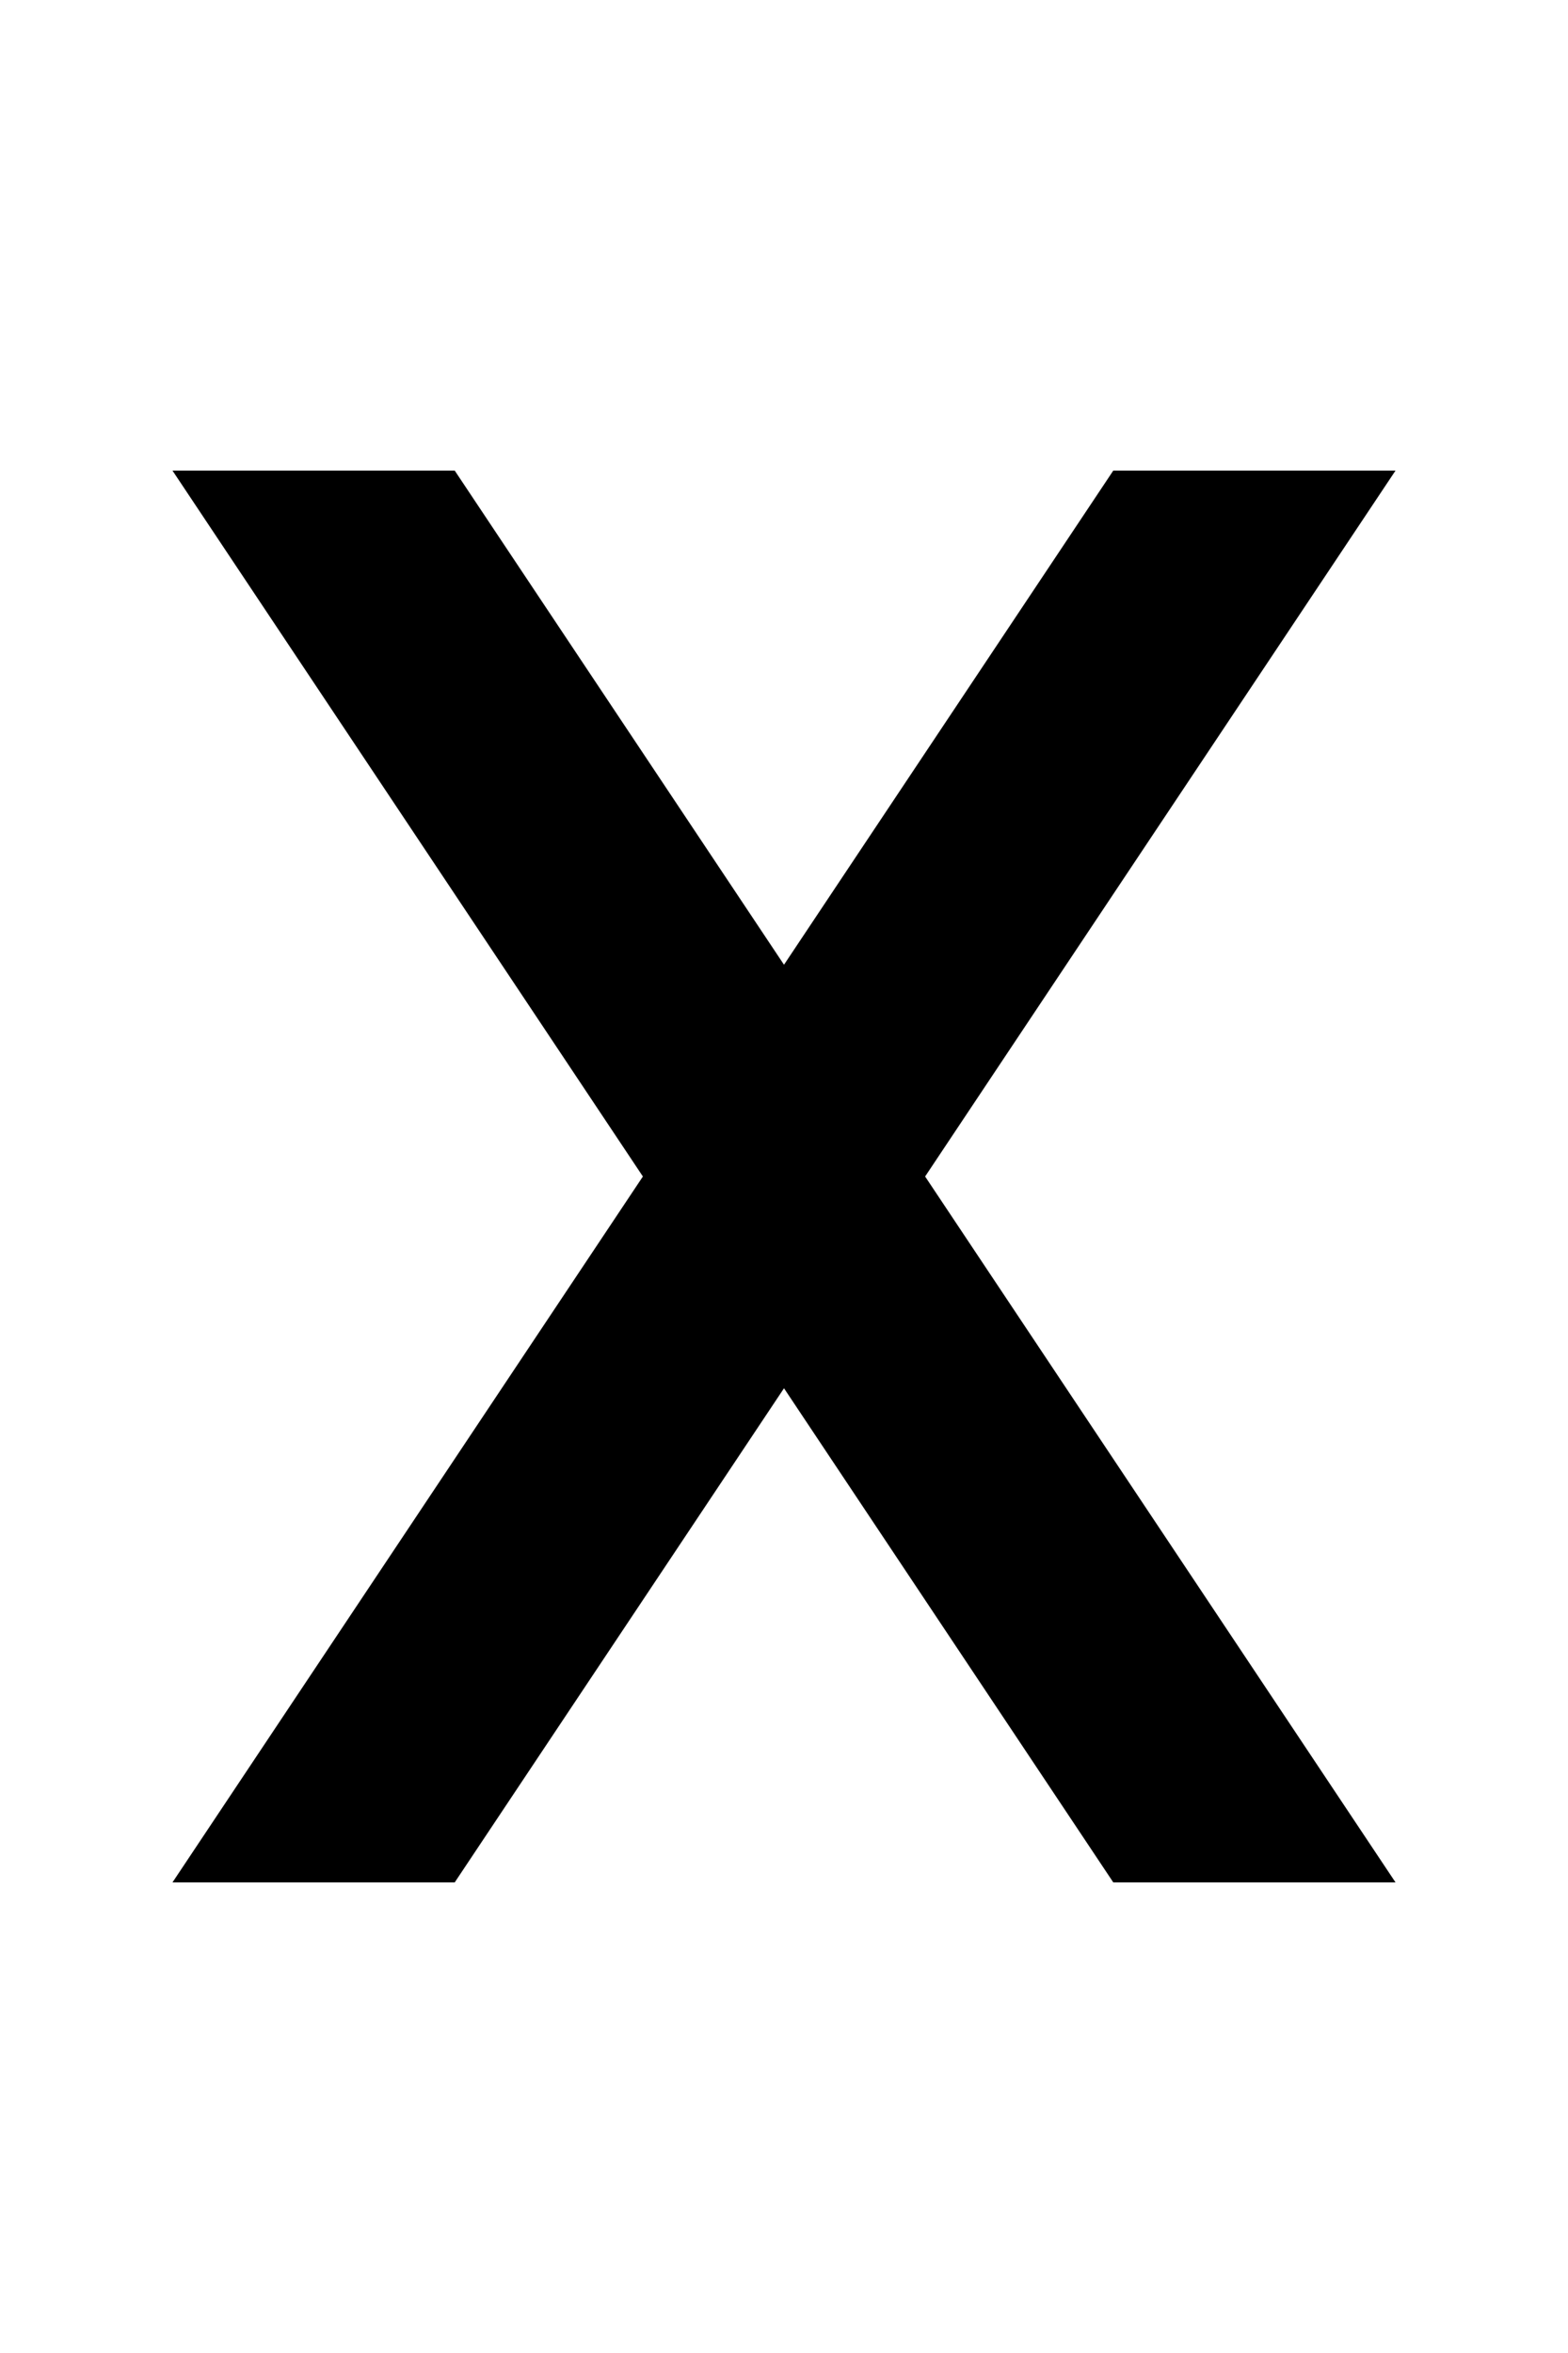
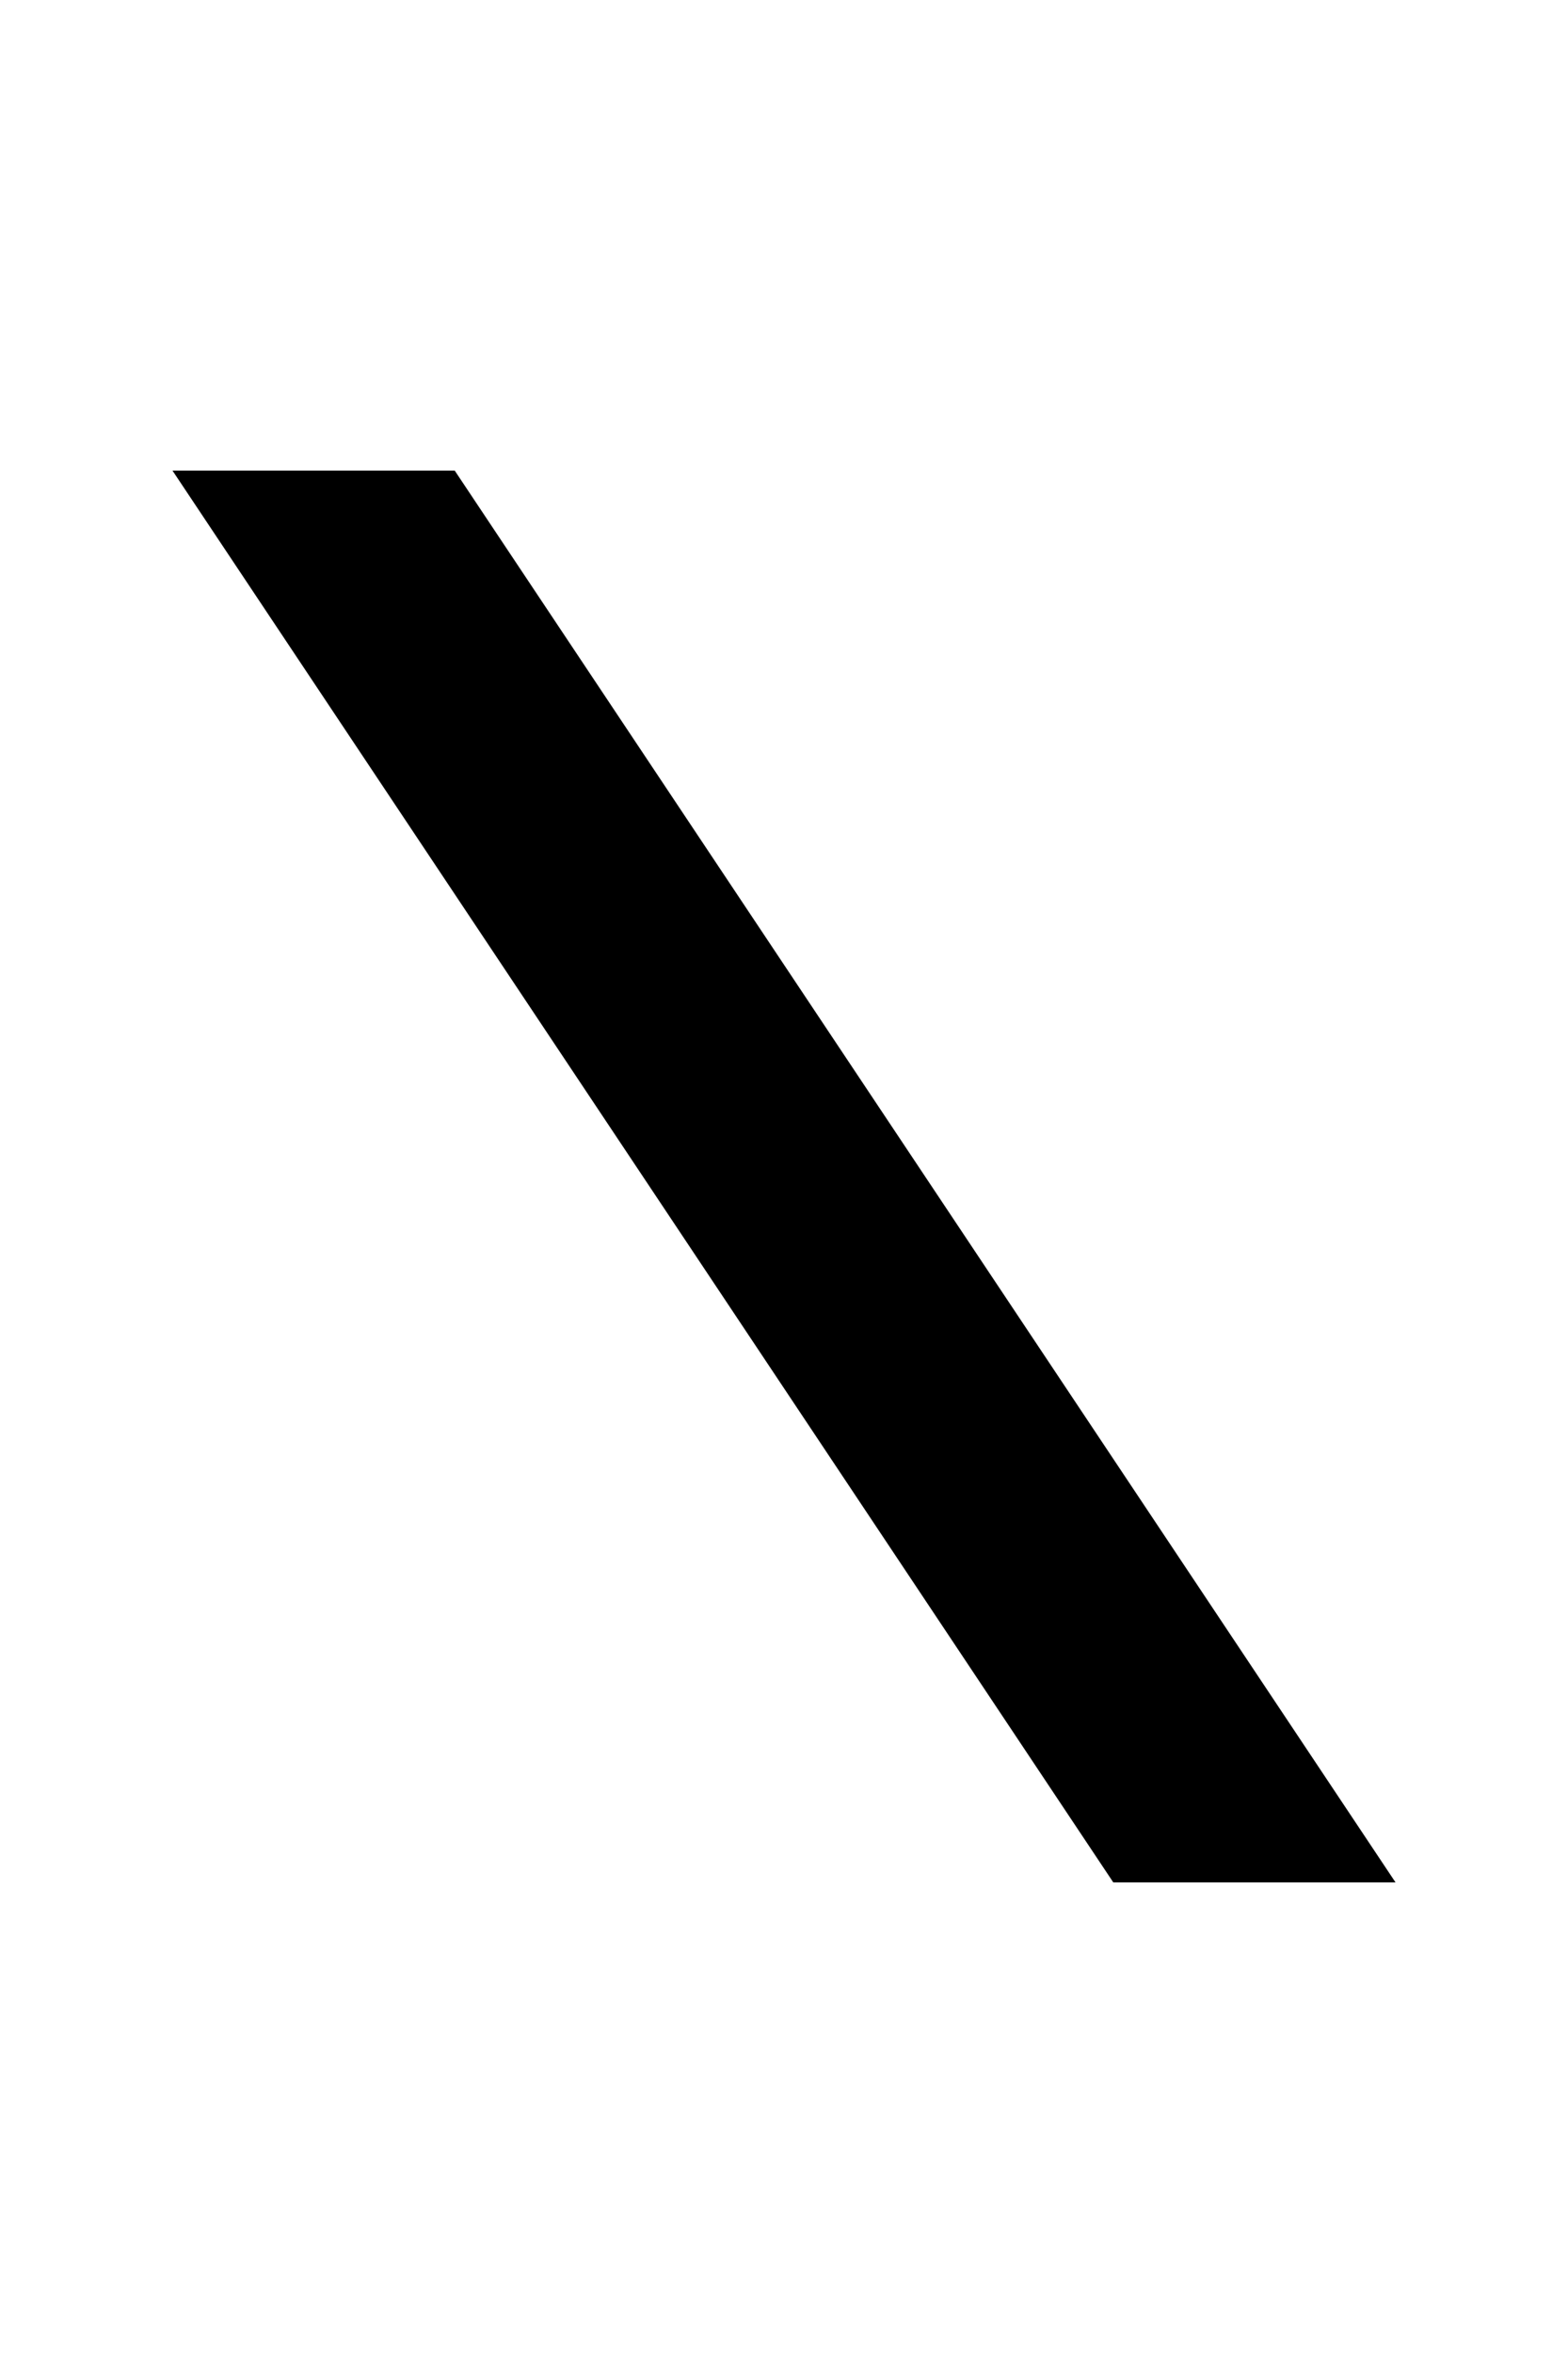
<svg xmlns="http://www.w3.org/2000/svg" viewBox="0 0 100 150">
  <title>X Logo</title>
  <g fill="currentColor">
    <path d="M 11 30 L 29 30 L 89 120 L 71 120 Z" />
-     <path d="M 71 30 L 89 30 L 29 120 L 11 120 Z" />
  </g>
</svg>